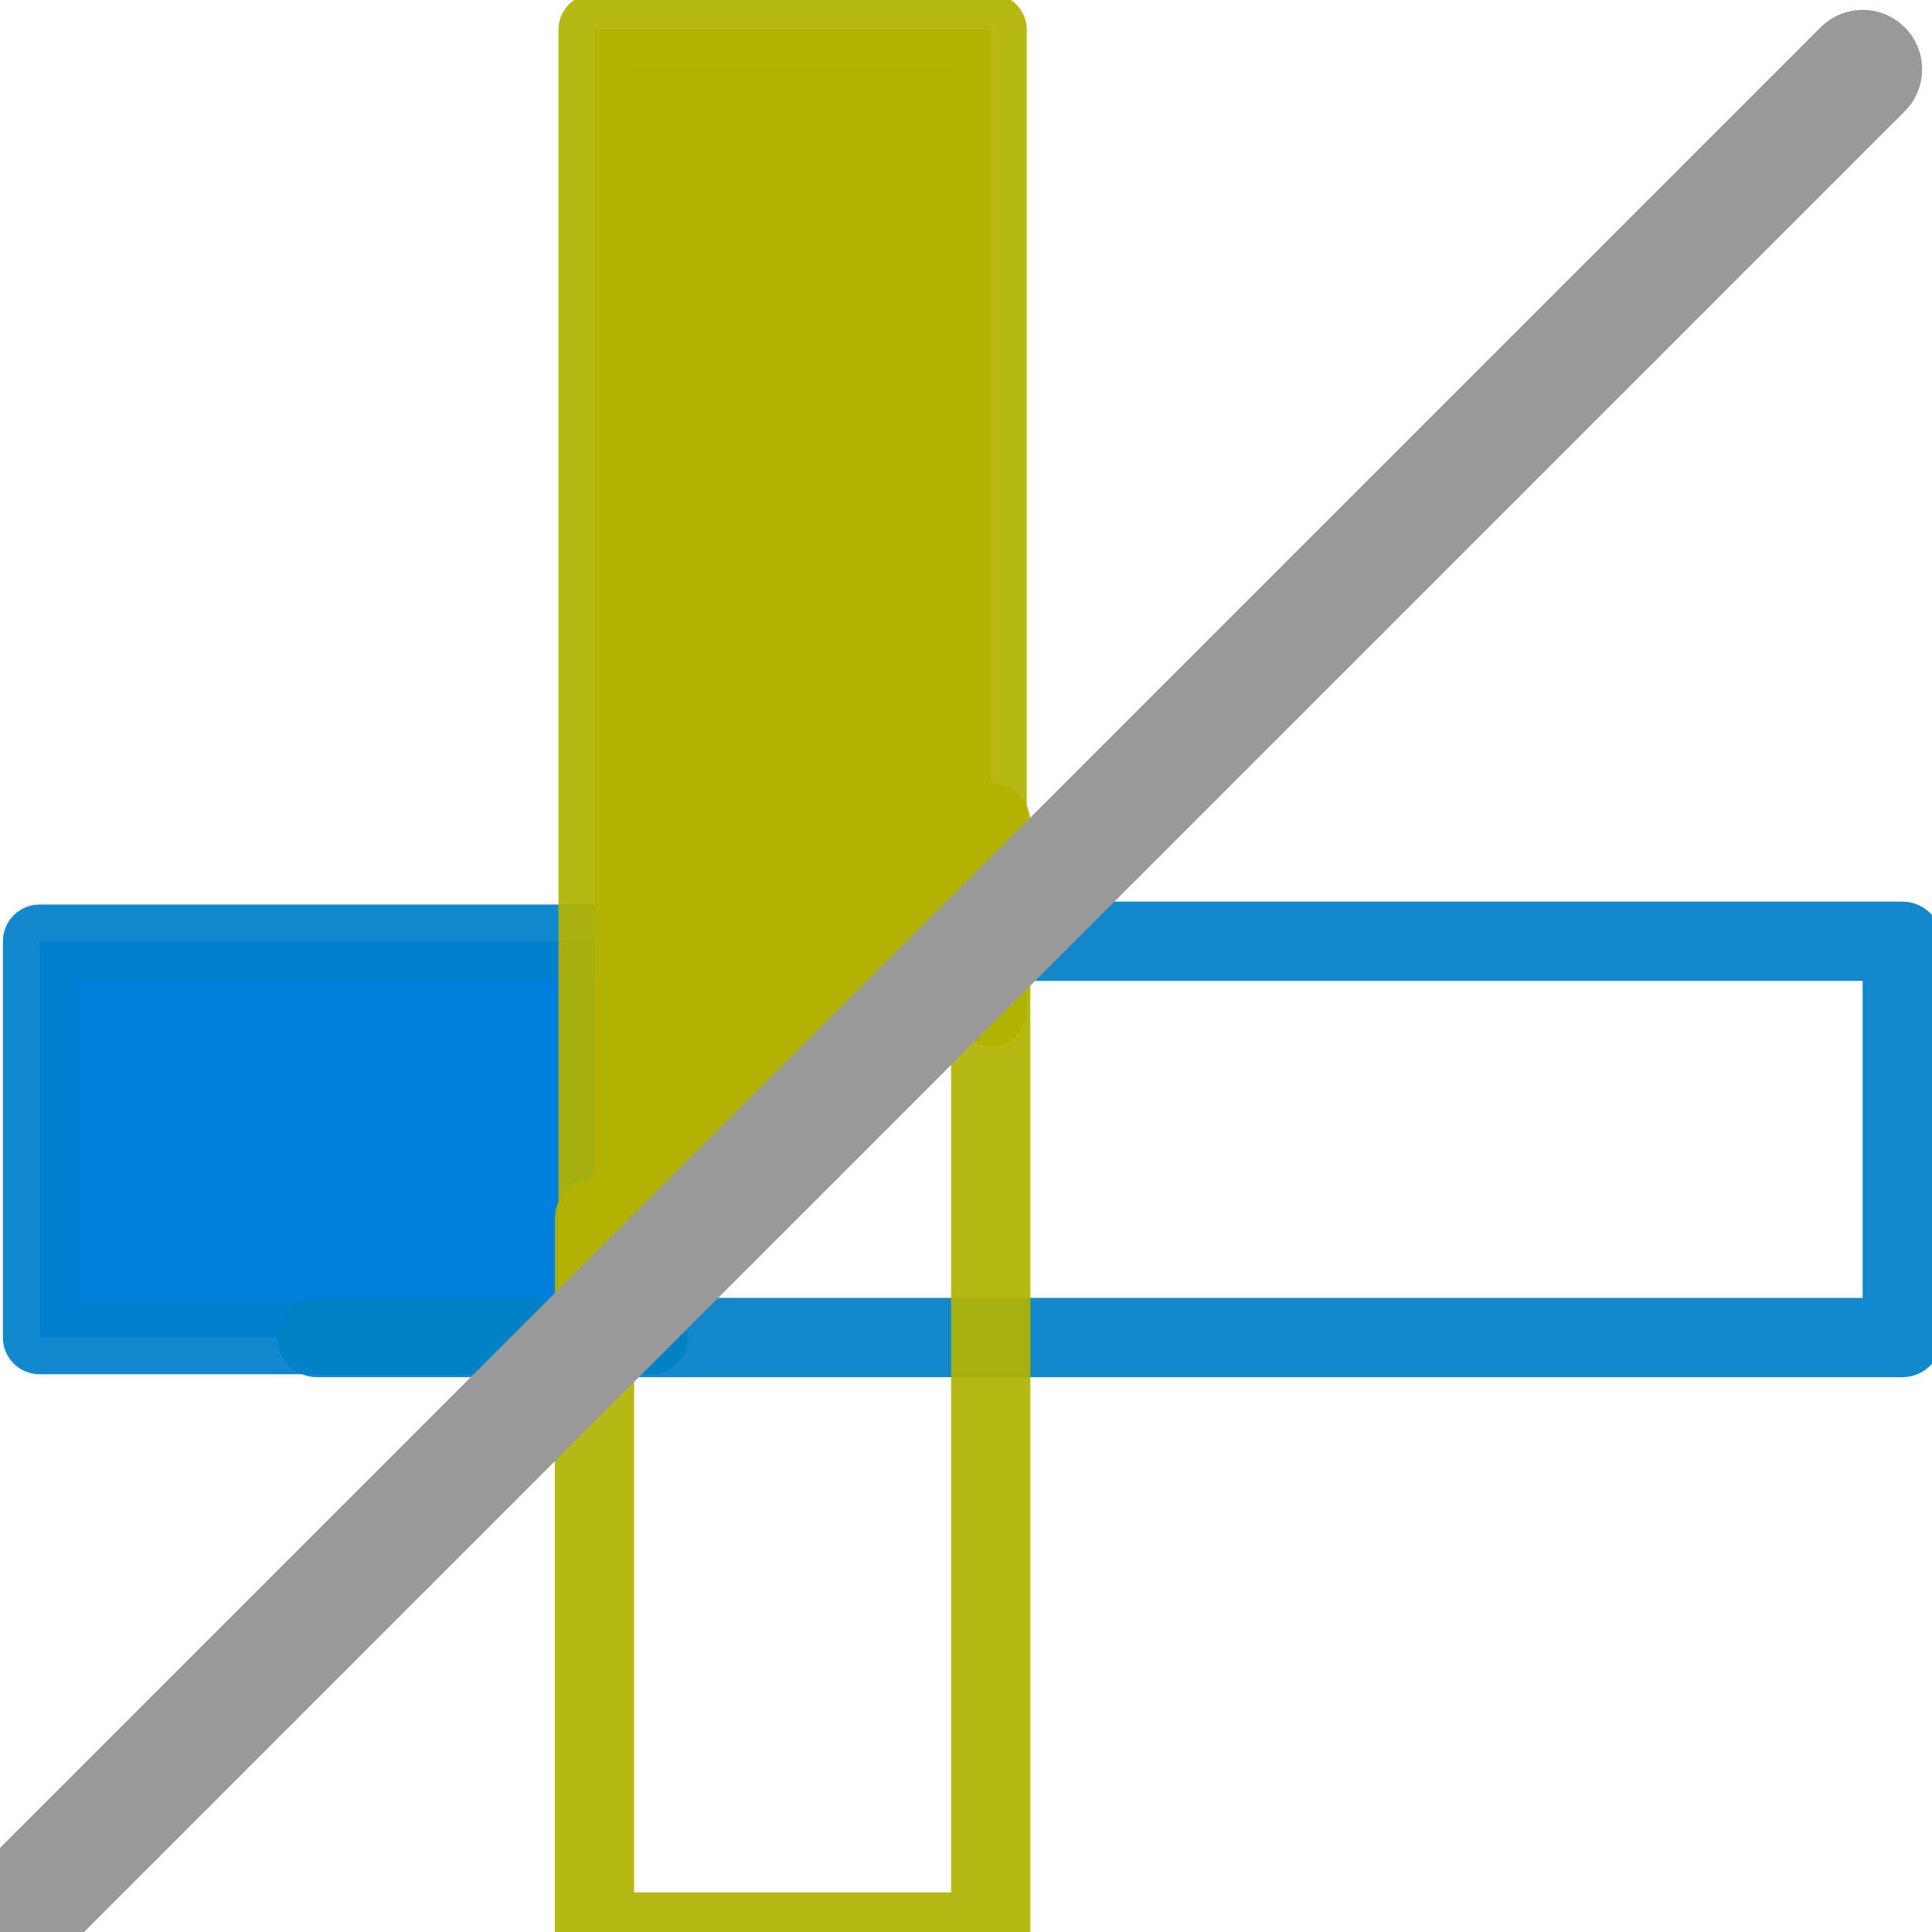
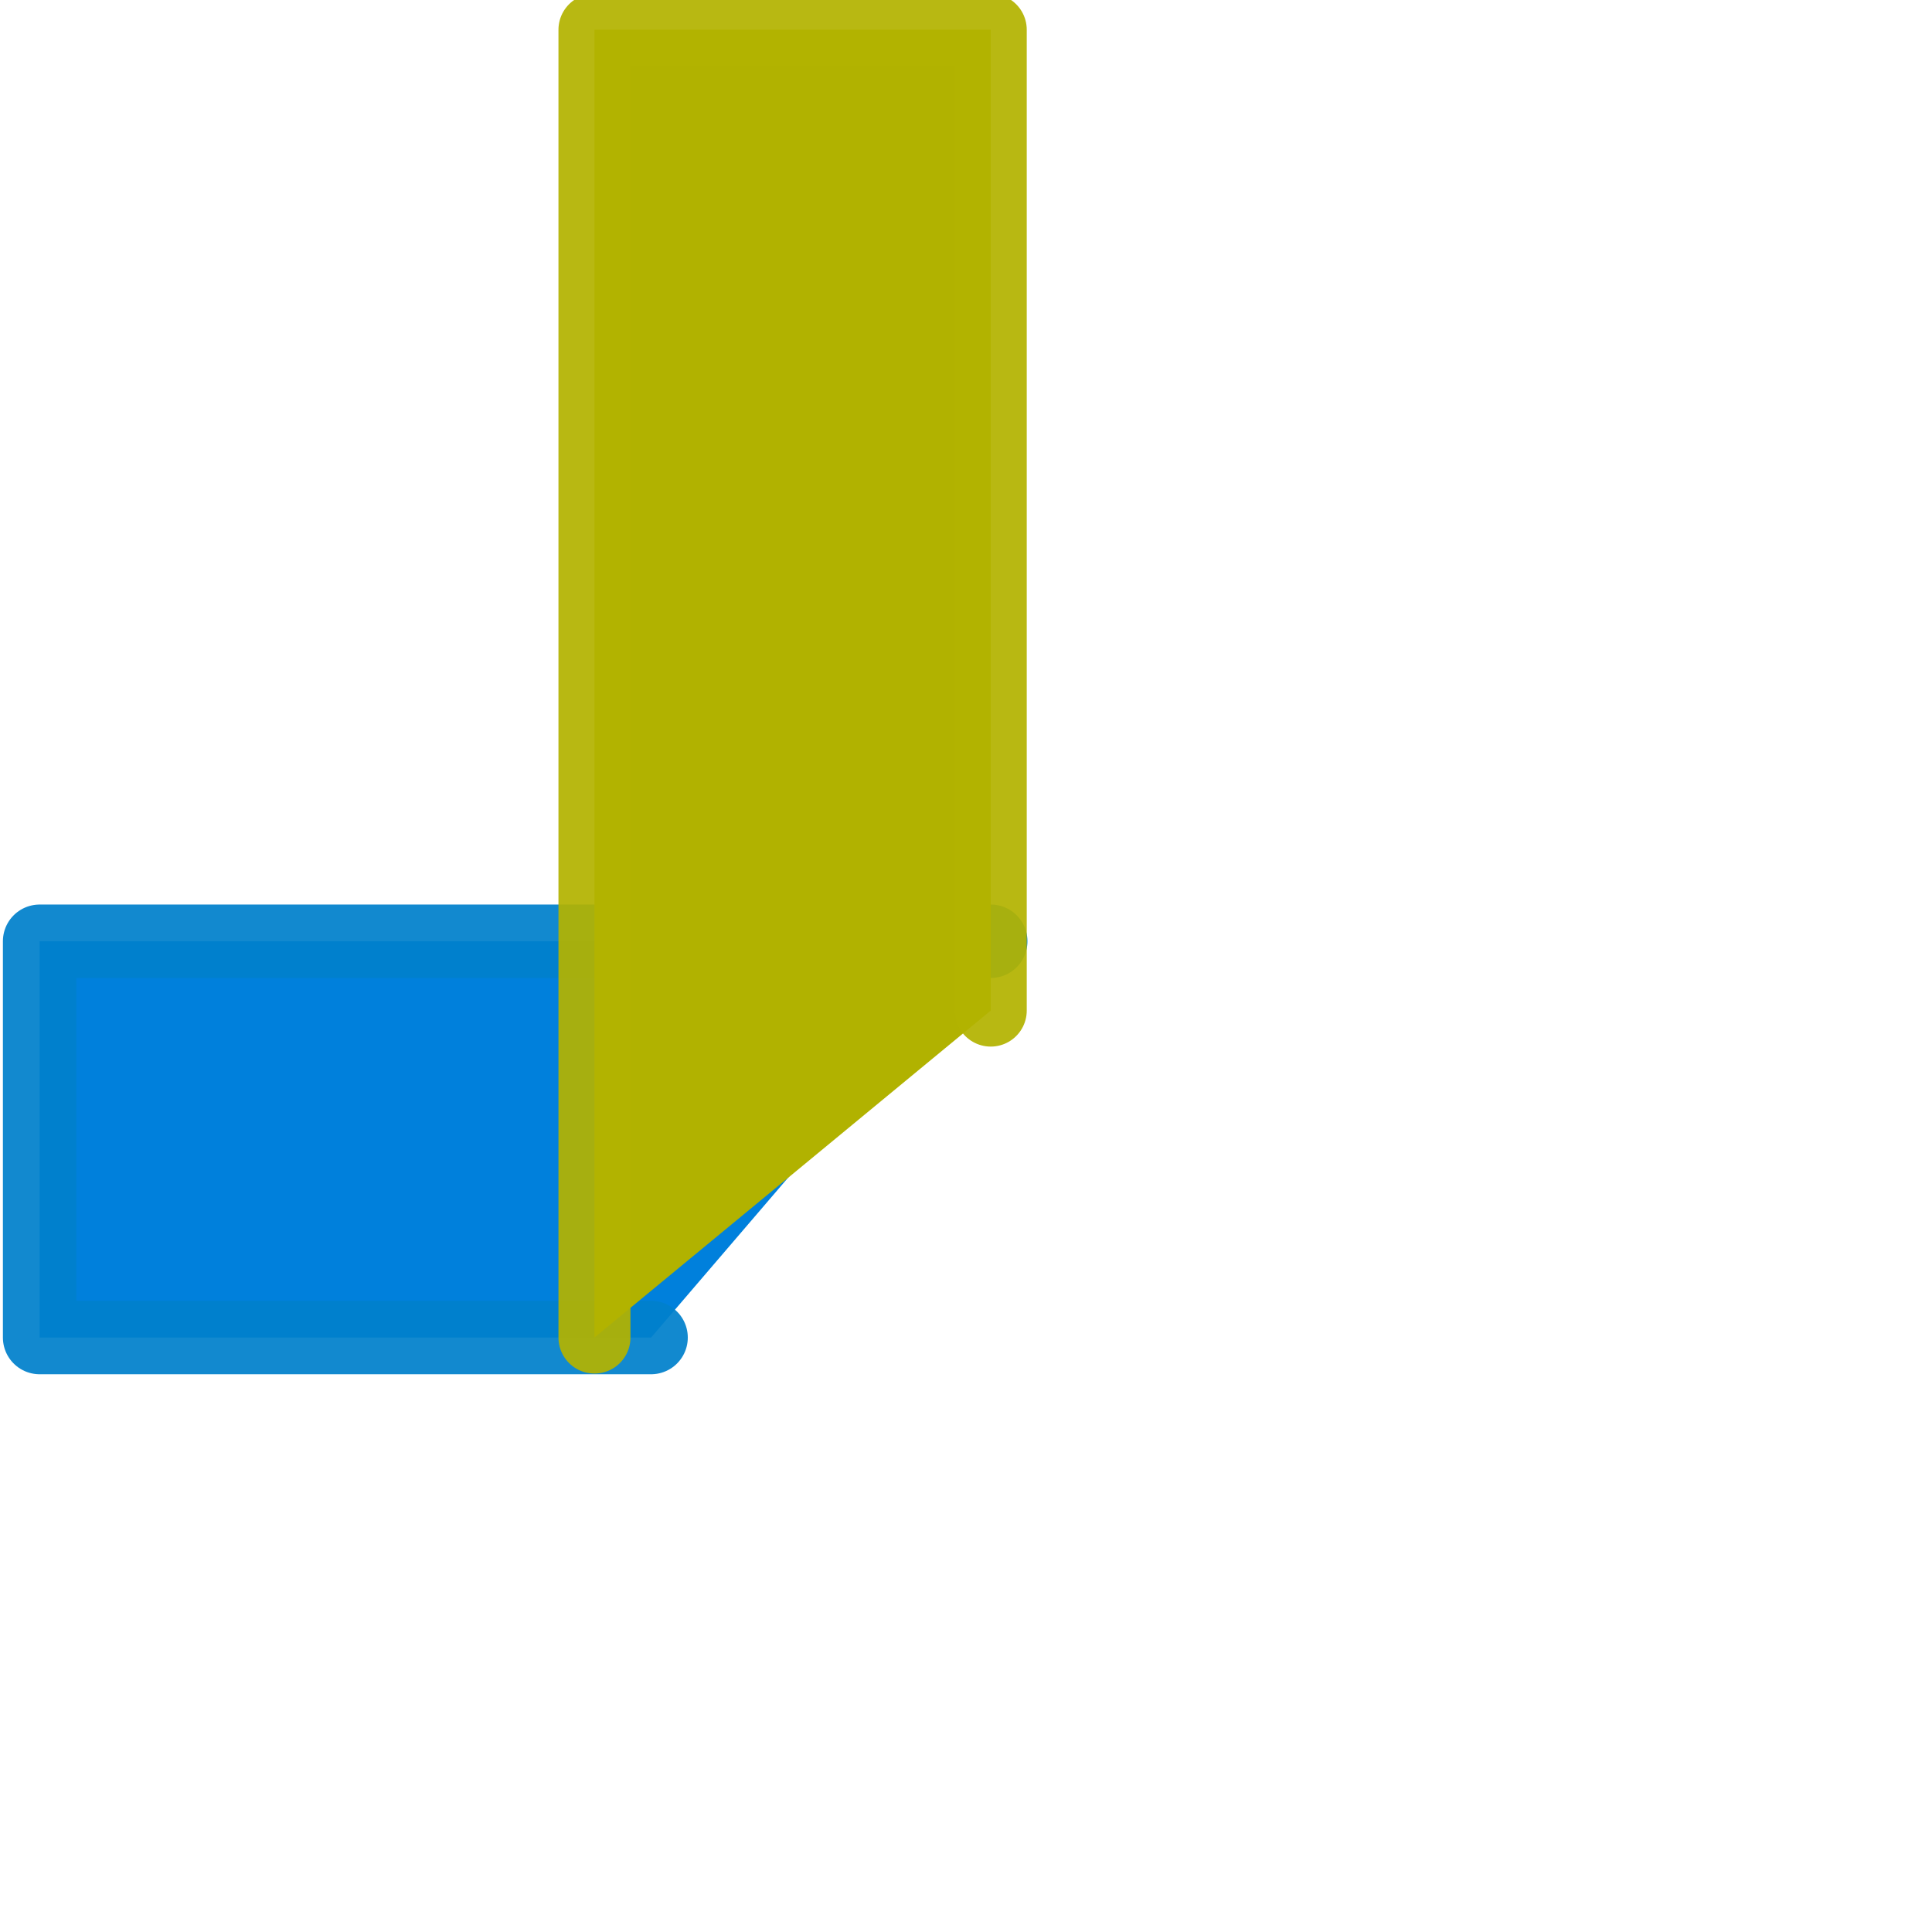
<svg xmlns="http://www.w3.org/2000/svg" xmlns:ns1="http://www.inkscape.org/namespaces/inkscape" xmlns:ns2="http://sodipodi.sourceforge.net/DTD/sodipodi-0.dtd" height="26" width="26" version="1.1" id="svg2" ns1:version="0.92.0 r15299" ns2:docname="show_graphics_mode.svg">
  <ns2:namedview pagecolor="#ffffff" bordercolor="#666666" borderopacity="1" objecttolerance="10" gridtolerance="10" guidetolerance="10" ns1:pageopacity="0" ns1:pageshadow="2" ns1:window-width="1920" ns1:window-height="1033" id="namedview38" showgrid="true" ns1:snap-to-guides="false" ns1:snap-grids="true" ns1:zoom="17.653846" ns1:cx="6.3252488" ns1:cy="11.94865" ns1:window-x="-4" ns1:window-y="-4" ns1:window-maximized="1" ns1:current-layer="svg2" ns1:snap-nodes="true" showguides="true" ns1:guide-bbox="true">
    <ns1:grid type="xygrid" id="grid3017" empspacing="2" visible="true" enabled="true" snapvisiblegridlinesonly="true" spacingx="0.533" spacingy="0.533" originx="0" originy="0" />
  </ns2:namedview>
  <defs id="defs4" />
  <path style="fill:#0080dc;fill-opacity:1;stroke:#0080cb;stroke-width:0.988;stroke-linecap:round;stroke-linejoin:round;stroke-miterlimit:4;stroke-dasharray:none;stroke-opacity:0.929" d="M 8.762,18 H 0.533 v -5.333 0 H 13.333" id="path4075" ns1:connector-curvature="0" ns2:nodetypes="ccccc" />
-   <path style="fill:none;stroke:#0080c6;stroke-width:1.067;stroke-linecap:round;stroke-linejoin:round;stroke-miterlimit:4;stroke-dasharray:none;stroke-opacity:0.929" d="M 9.6,12.667 H 25.6 V 18 H 4.267" id="rect4061" ns1:connector-curvature="0" ns2:nodetypes="cccc" />
  <path style="fill:#b1b200;fill-opacity:1;stroke:#b2b200;stroke-width:0.969;stroke-linecap:round;stroke-linejoin:round;stroke-miterlimit:4;stroke-dasharray:none;stroke-opacity:0.929" d="M 8,18 V 0.4 l 5.333,-5.28e-6 v 0 13.2" id="path4070" ns1:connector-curvature="0" ns2:nodetypes="ccccc" />
-   <path style="fill:none;stroke:#b1b200;stroke-width:1.067;stroke-linecap:round;stroke-linejoin:round;stroke-miterlimit:4;stroke-dasharray:none;stroke-opacity:0.929" d="M 13.333,11.067 V 26 L 8,26 v -9.6" id="rect4063" ns1:connector-curvature="0" ns2:nodetypes="cccc" />
-   <path style="fill:none;stroke:#999999;stroke-width:1.6;stroke-linecap:round;stroke-linejoin:miter;stroke-miterlimit:4;stroke-dasharray:none;stroke-opacity:1" d="M 0.533,25.467 25.067,0.933" id="path4065" ns1:connector-curvature="0" />
</svg>